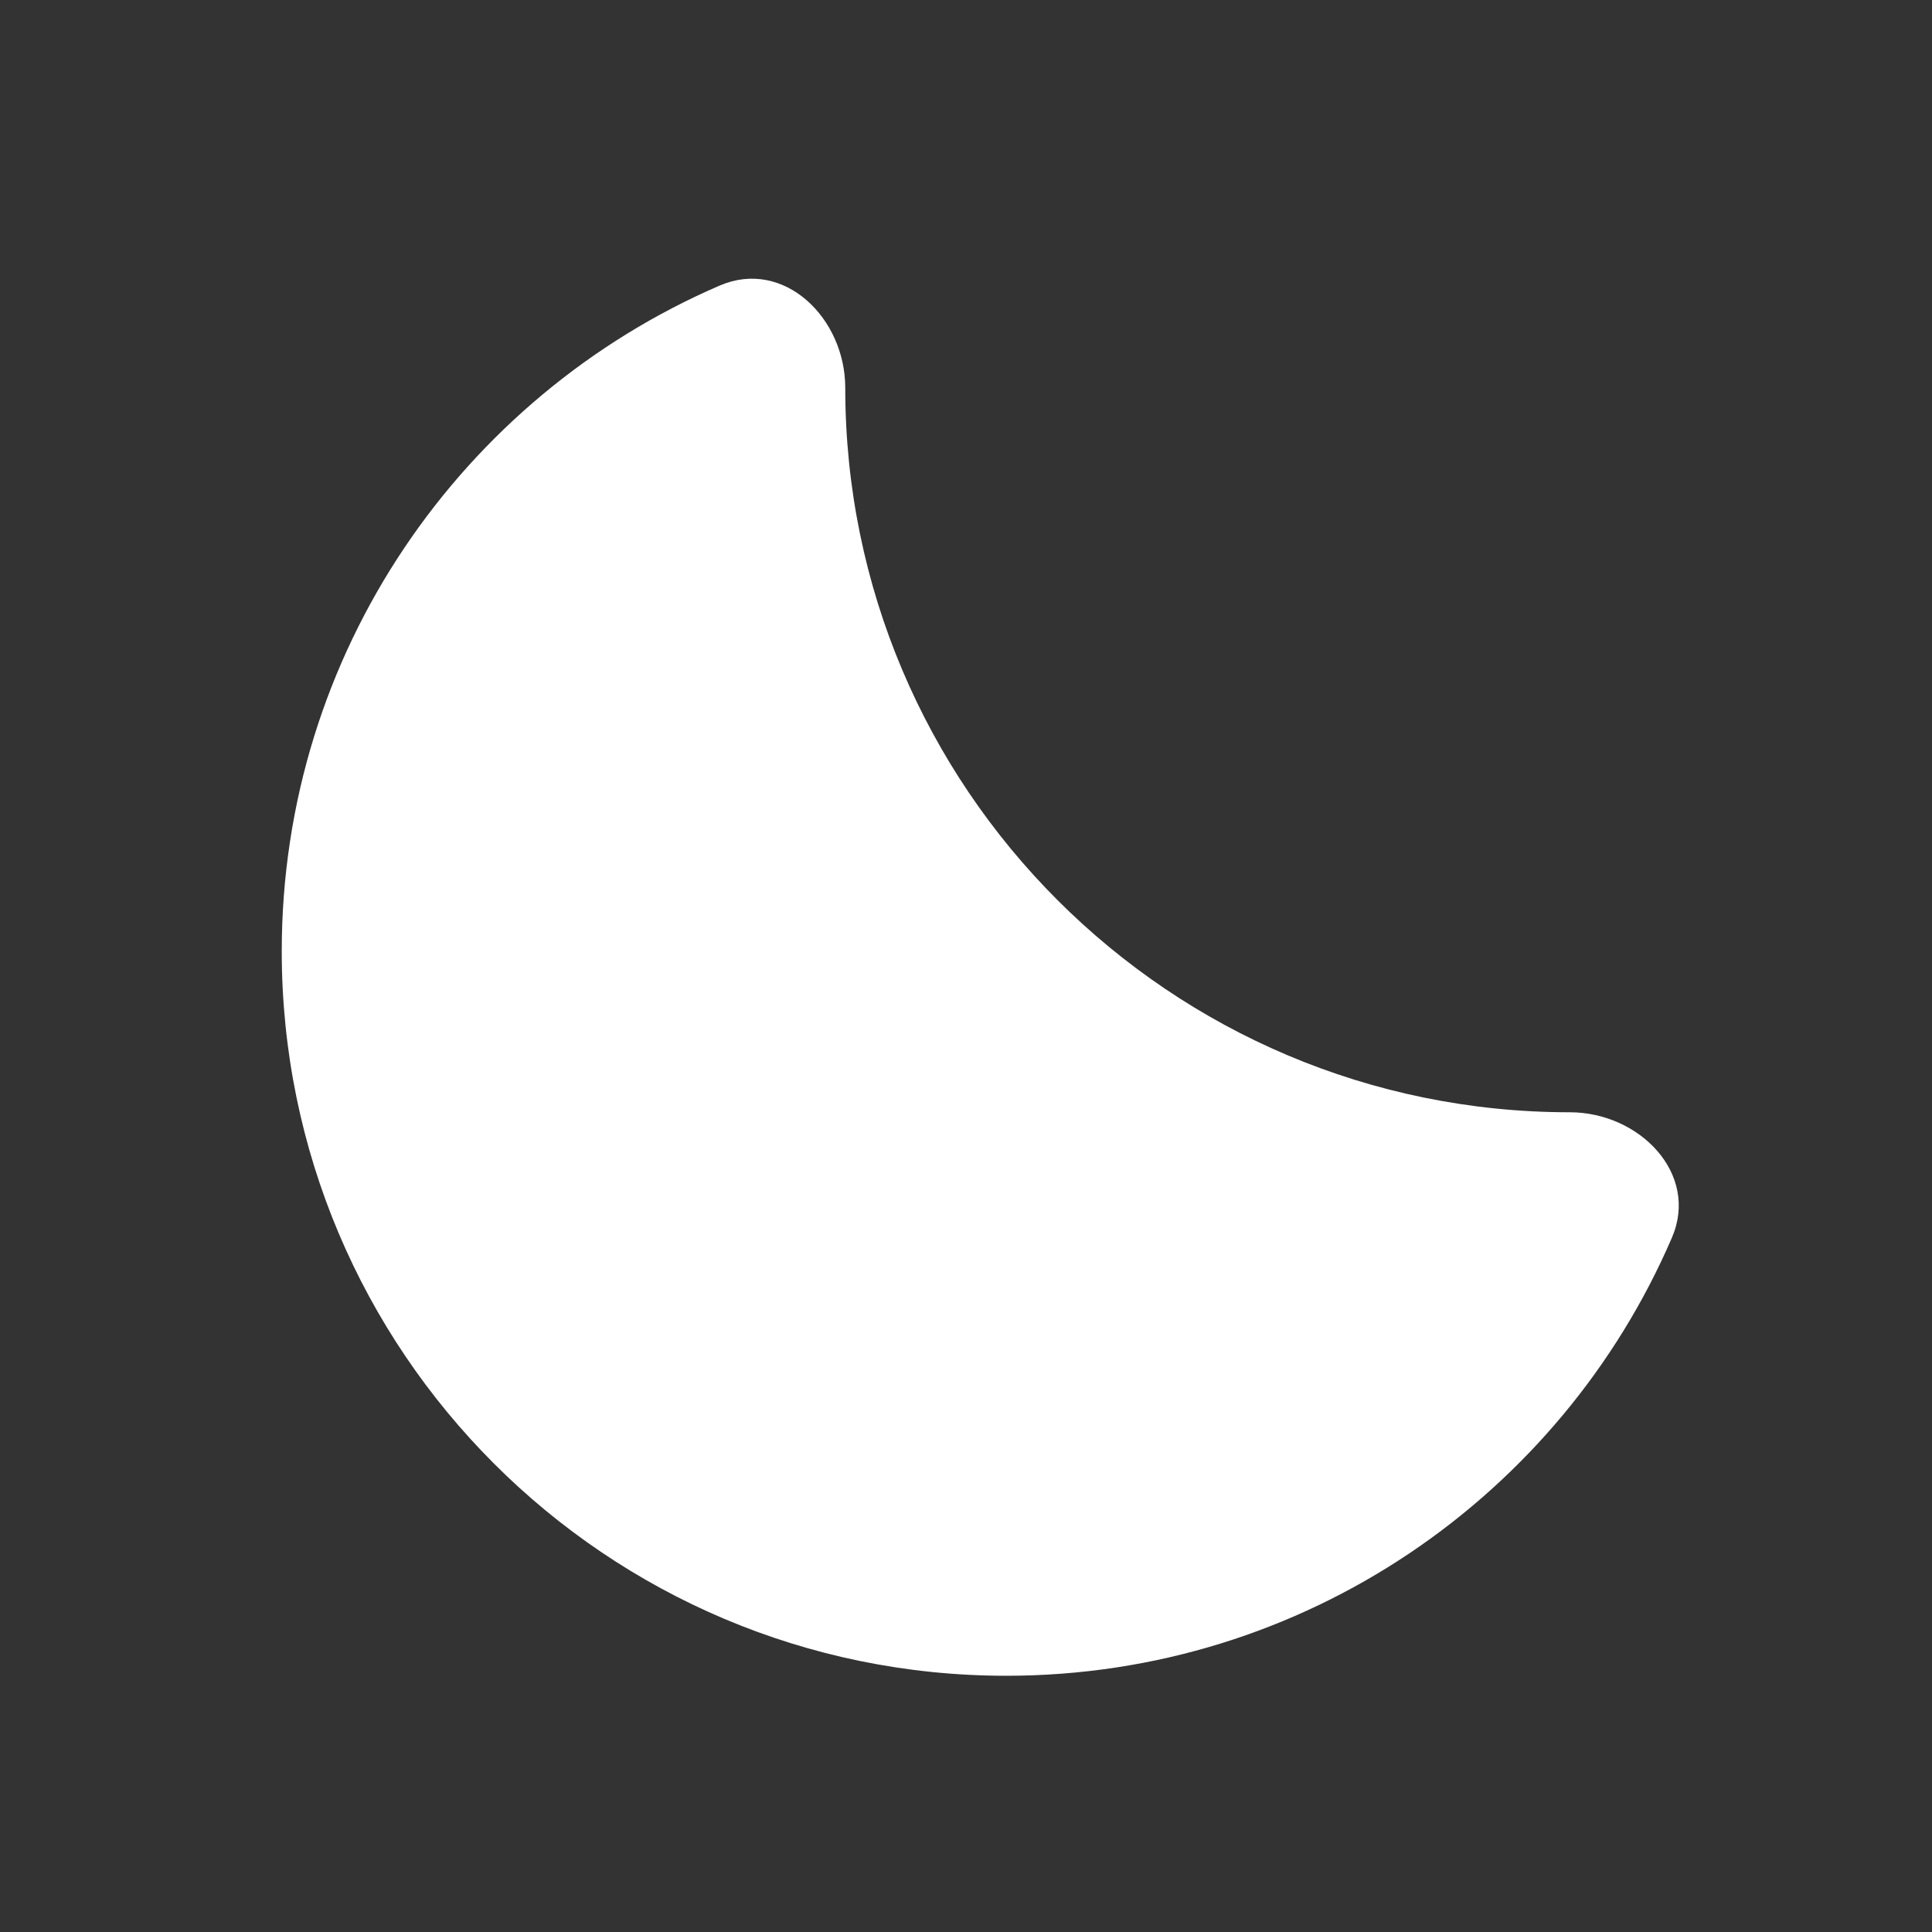
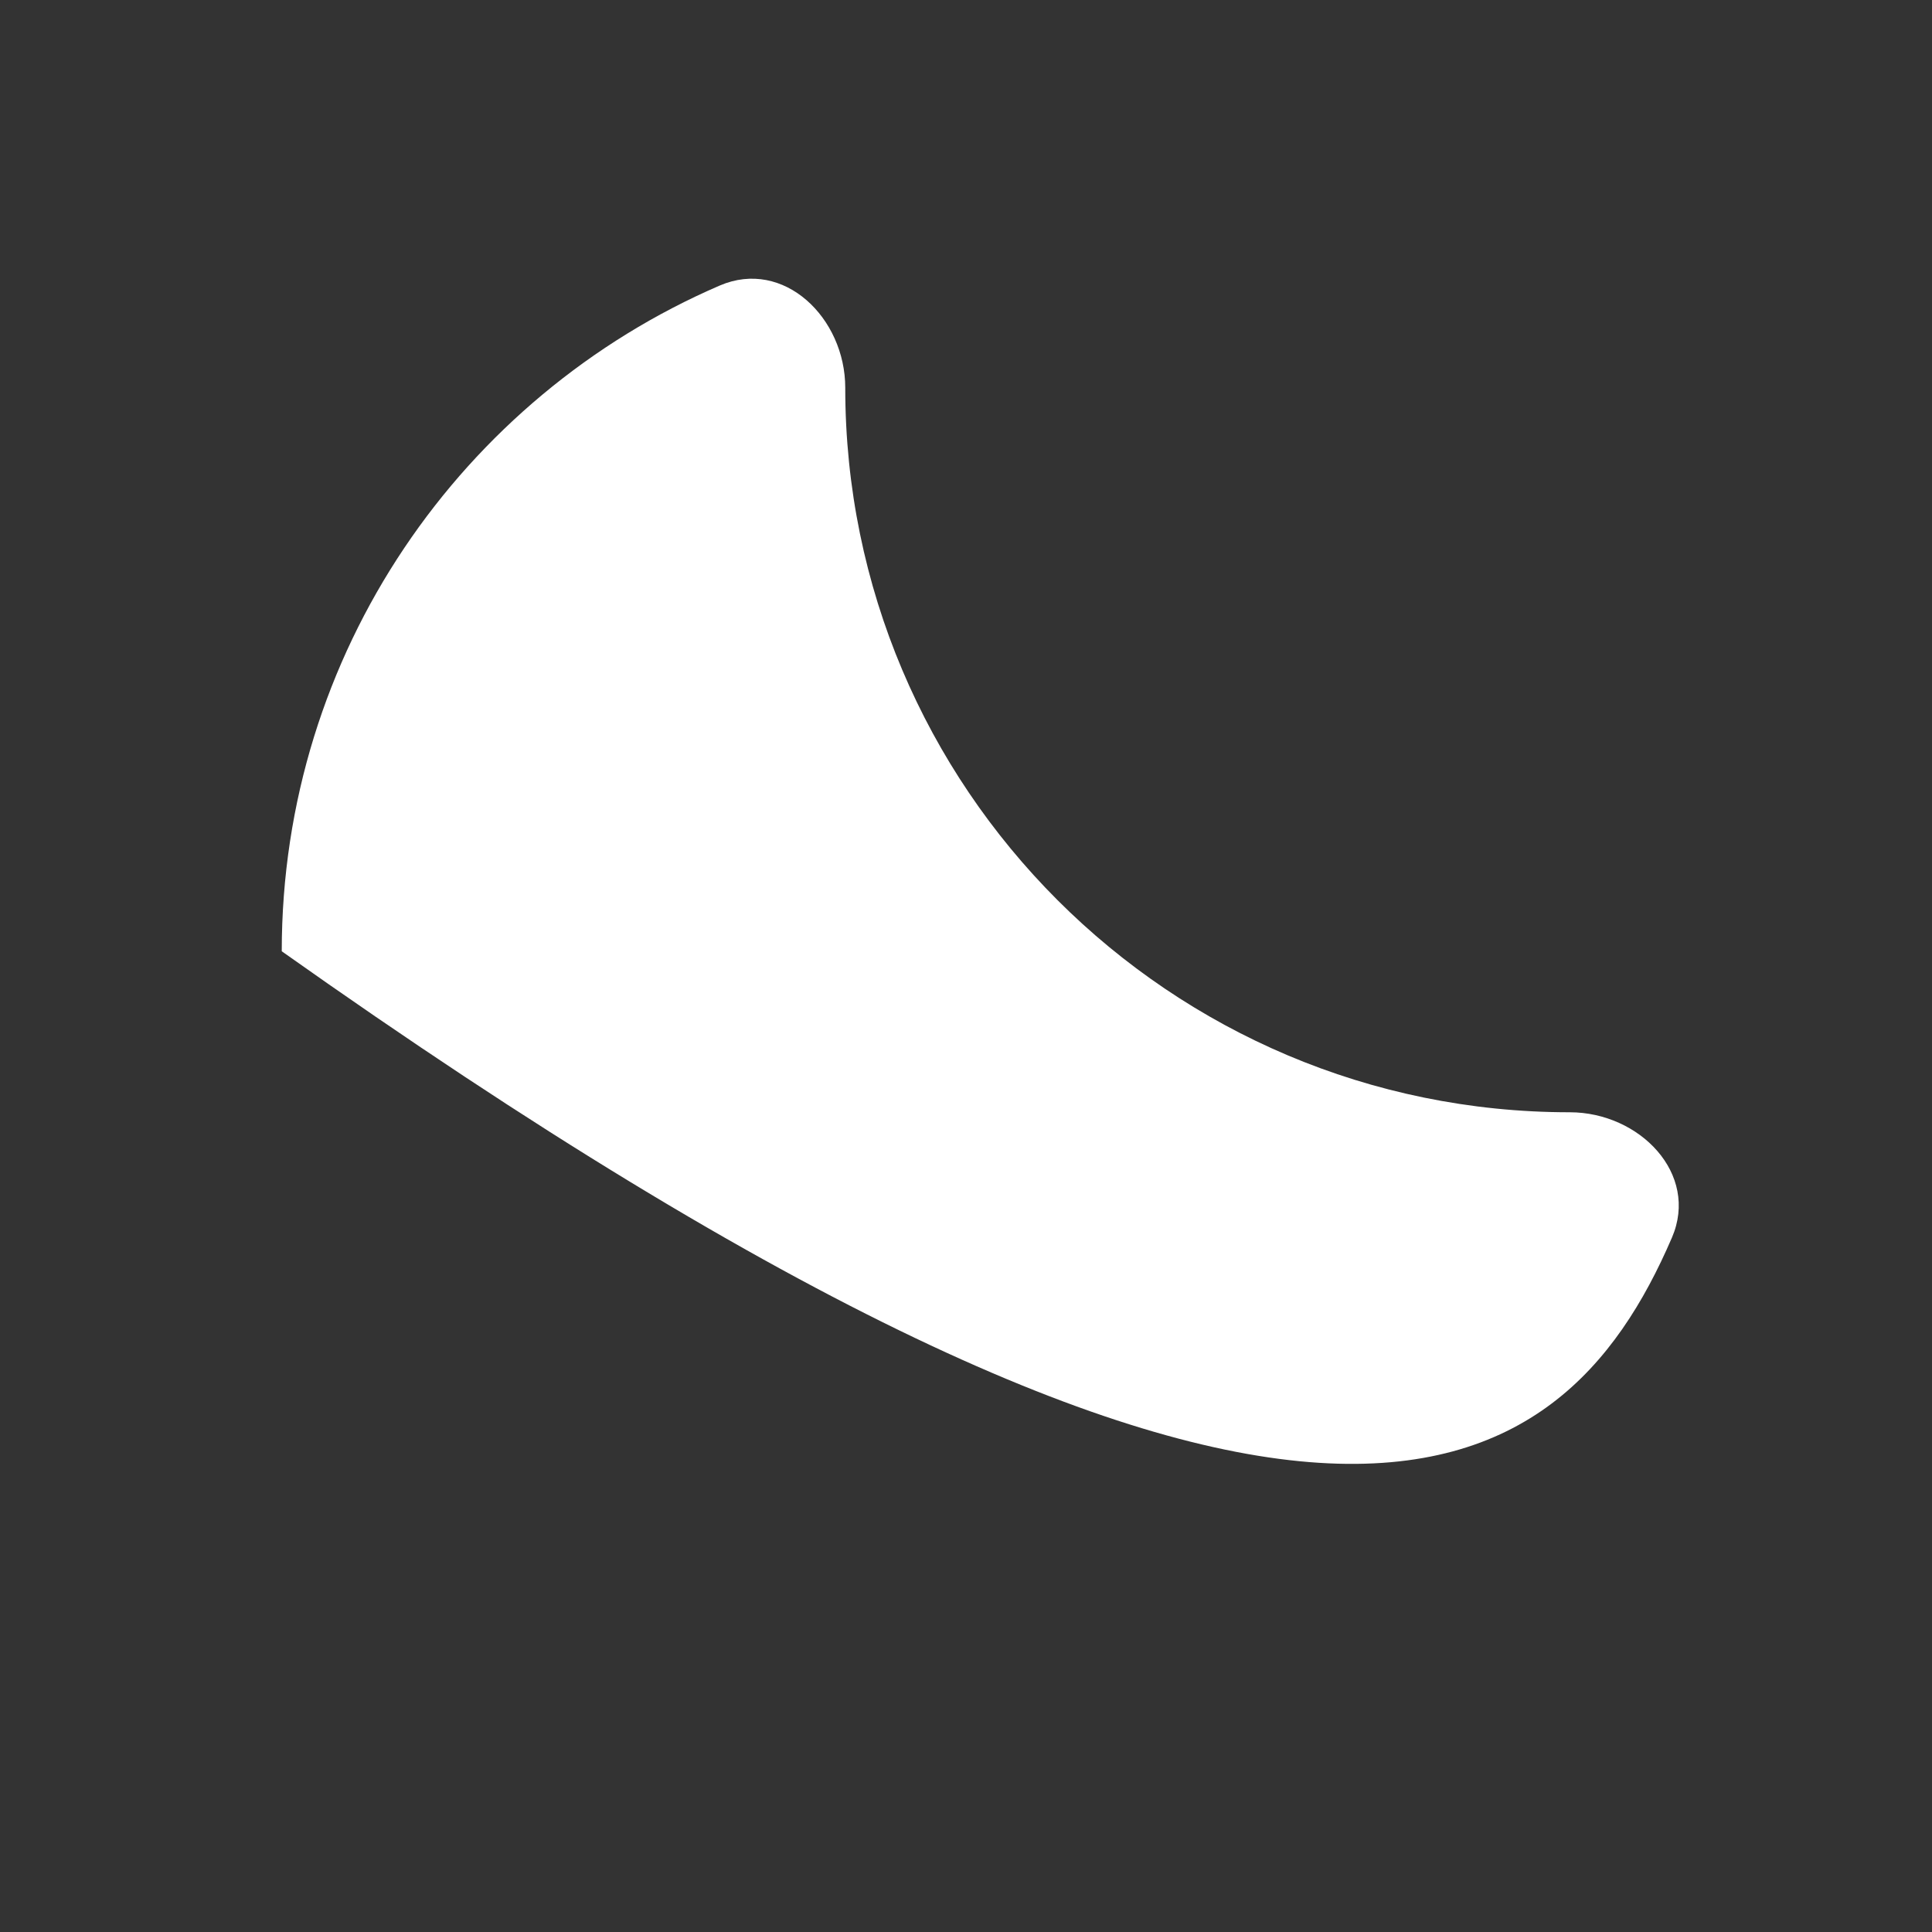
<svg xmlns="http://www.w3.org/2000/svg" width="24" height="24" viewBox="0 0 24 24" fill="none">
  <rect x="0" y="0" width="24" height="24" fill="#333333" stroke="none" />
-   <path fill-rule="evenodd" clip-rule="evenodd" d="M20.769 15.375C21.112 14.58 20.366 13.817 19.5 13.817C14.529 13.817 10.5 9.787 10.5 4.817C10.5 3.95 9.737 3.205 8.941 3.547C5.741 4.927 3.5 8.11 3.5 11.817C3.5 16.787 7.529 20.817 12.5 20.817C16.207 20.817 19.39 18.576 20.769 15.375Z" fill="white" />
+   <path fill-rule="evenodd" clip-rule="evenodd" d="M20.769 15.375C21.112 14.58 20.366 13.817 19.5 13.817C14.529 13.817 10.5 9.787 10.5 4.817C10.5 3.95 9.737 3.205 8.941 3.547C5.741 4.927 3.5 8.11 3.5 11.817C16.207 20.817 19.39 18.576 20.769 15.375Z" fill="white" />
</svg>